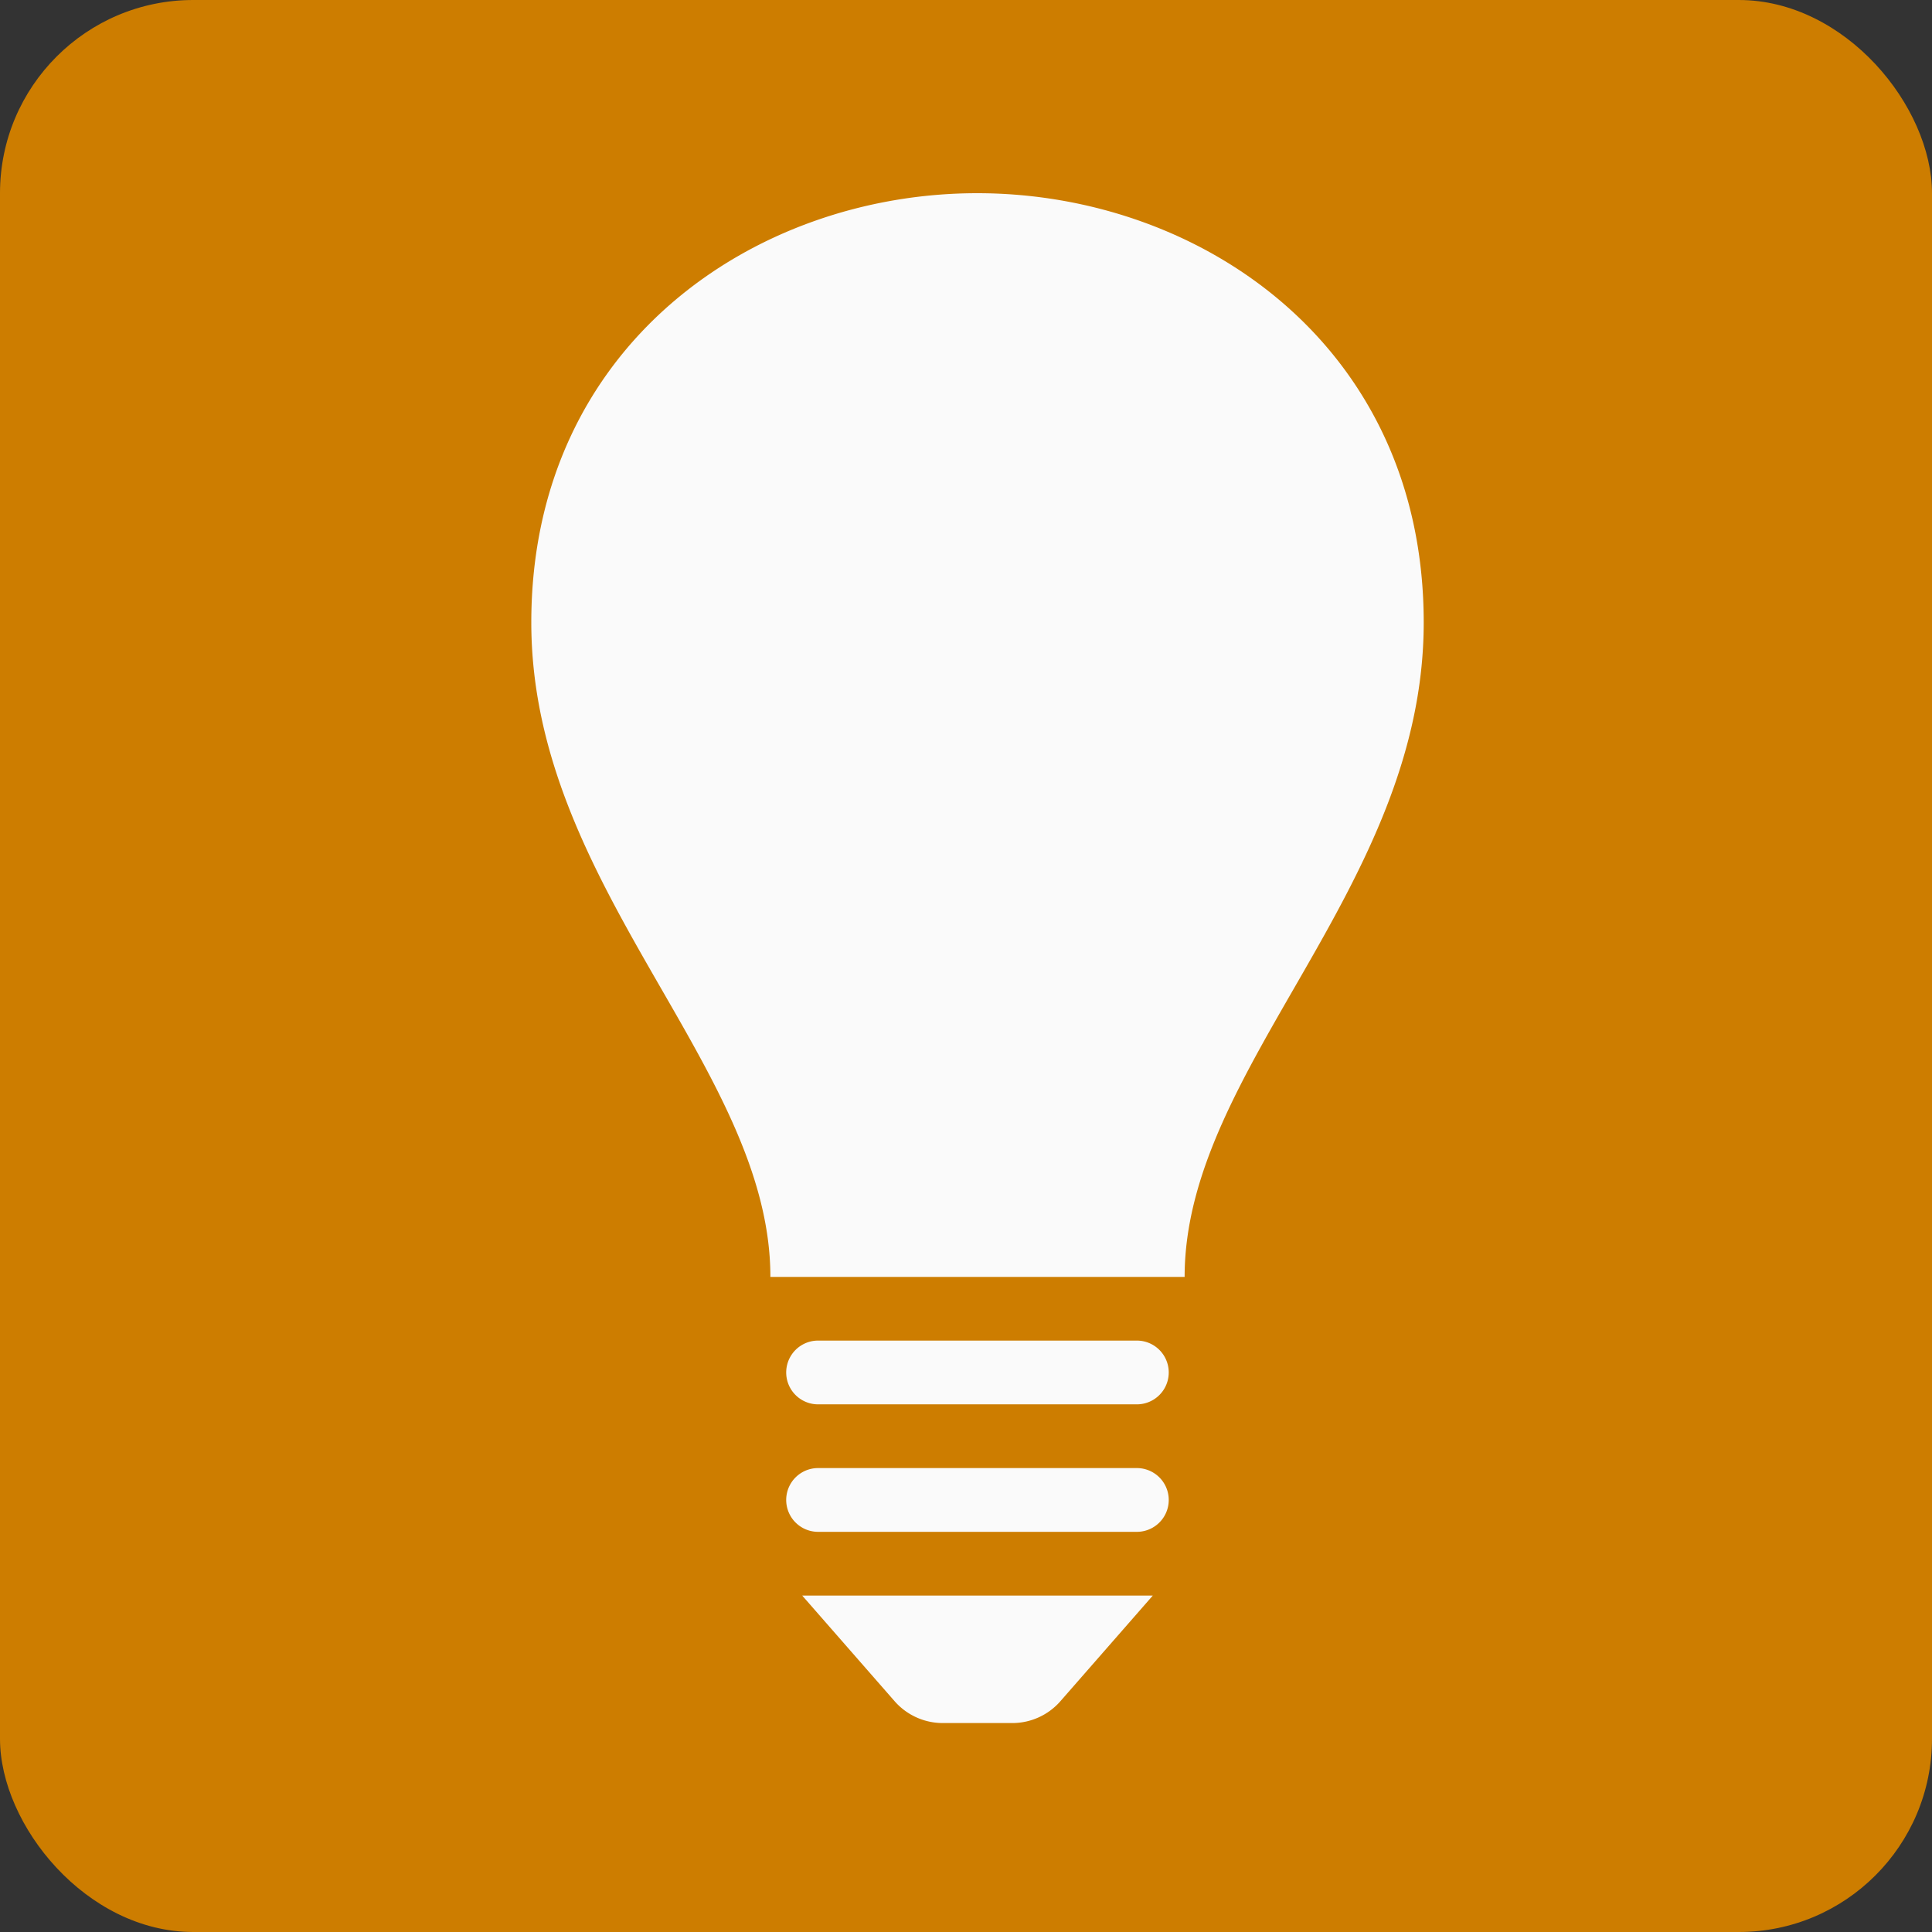
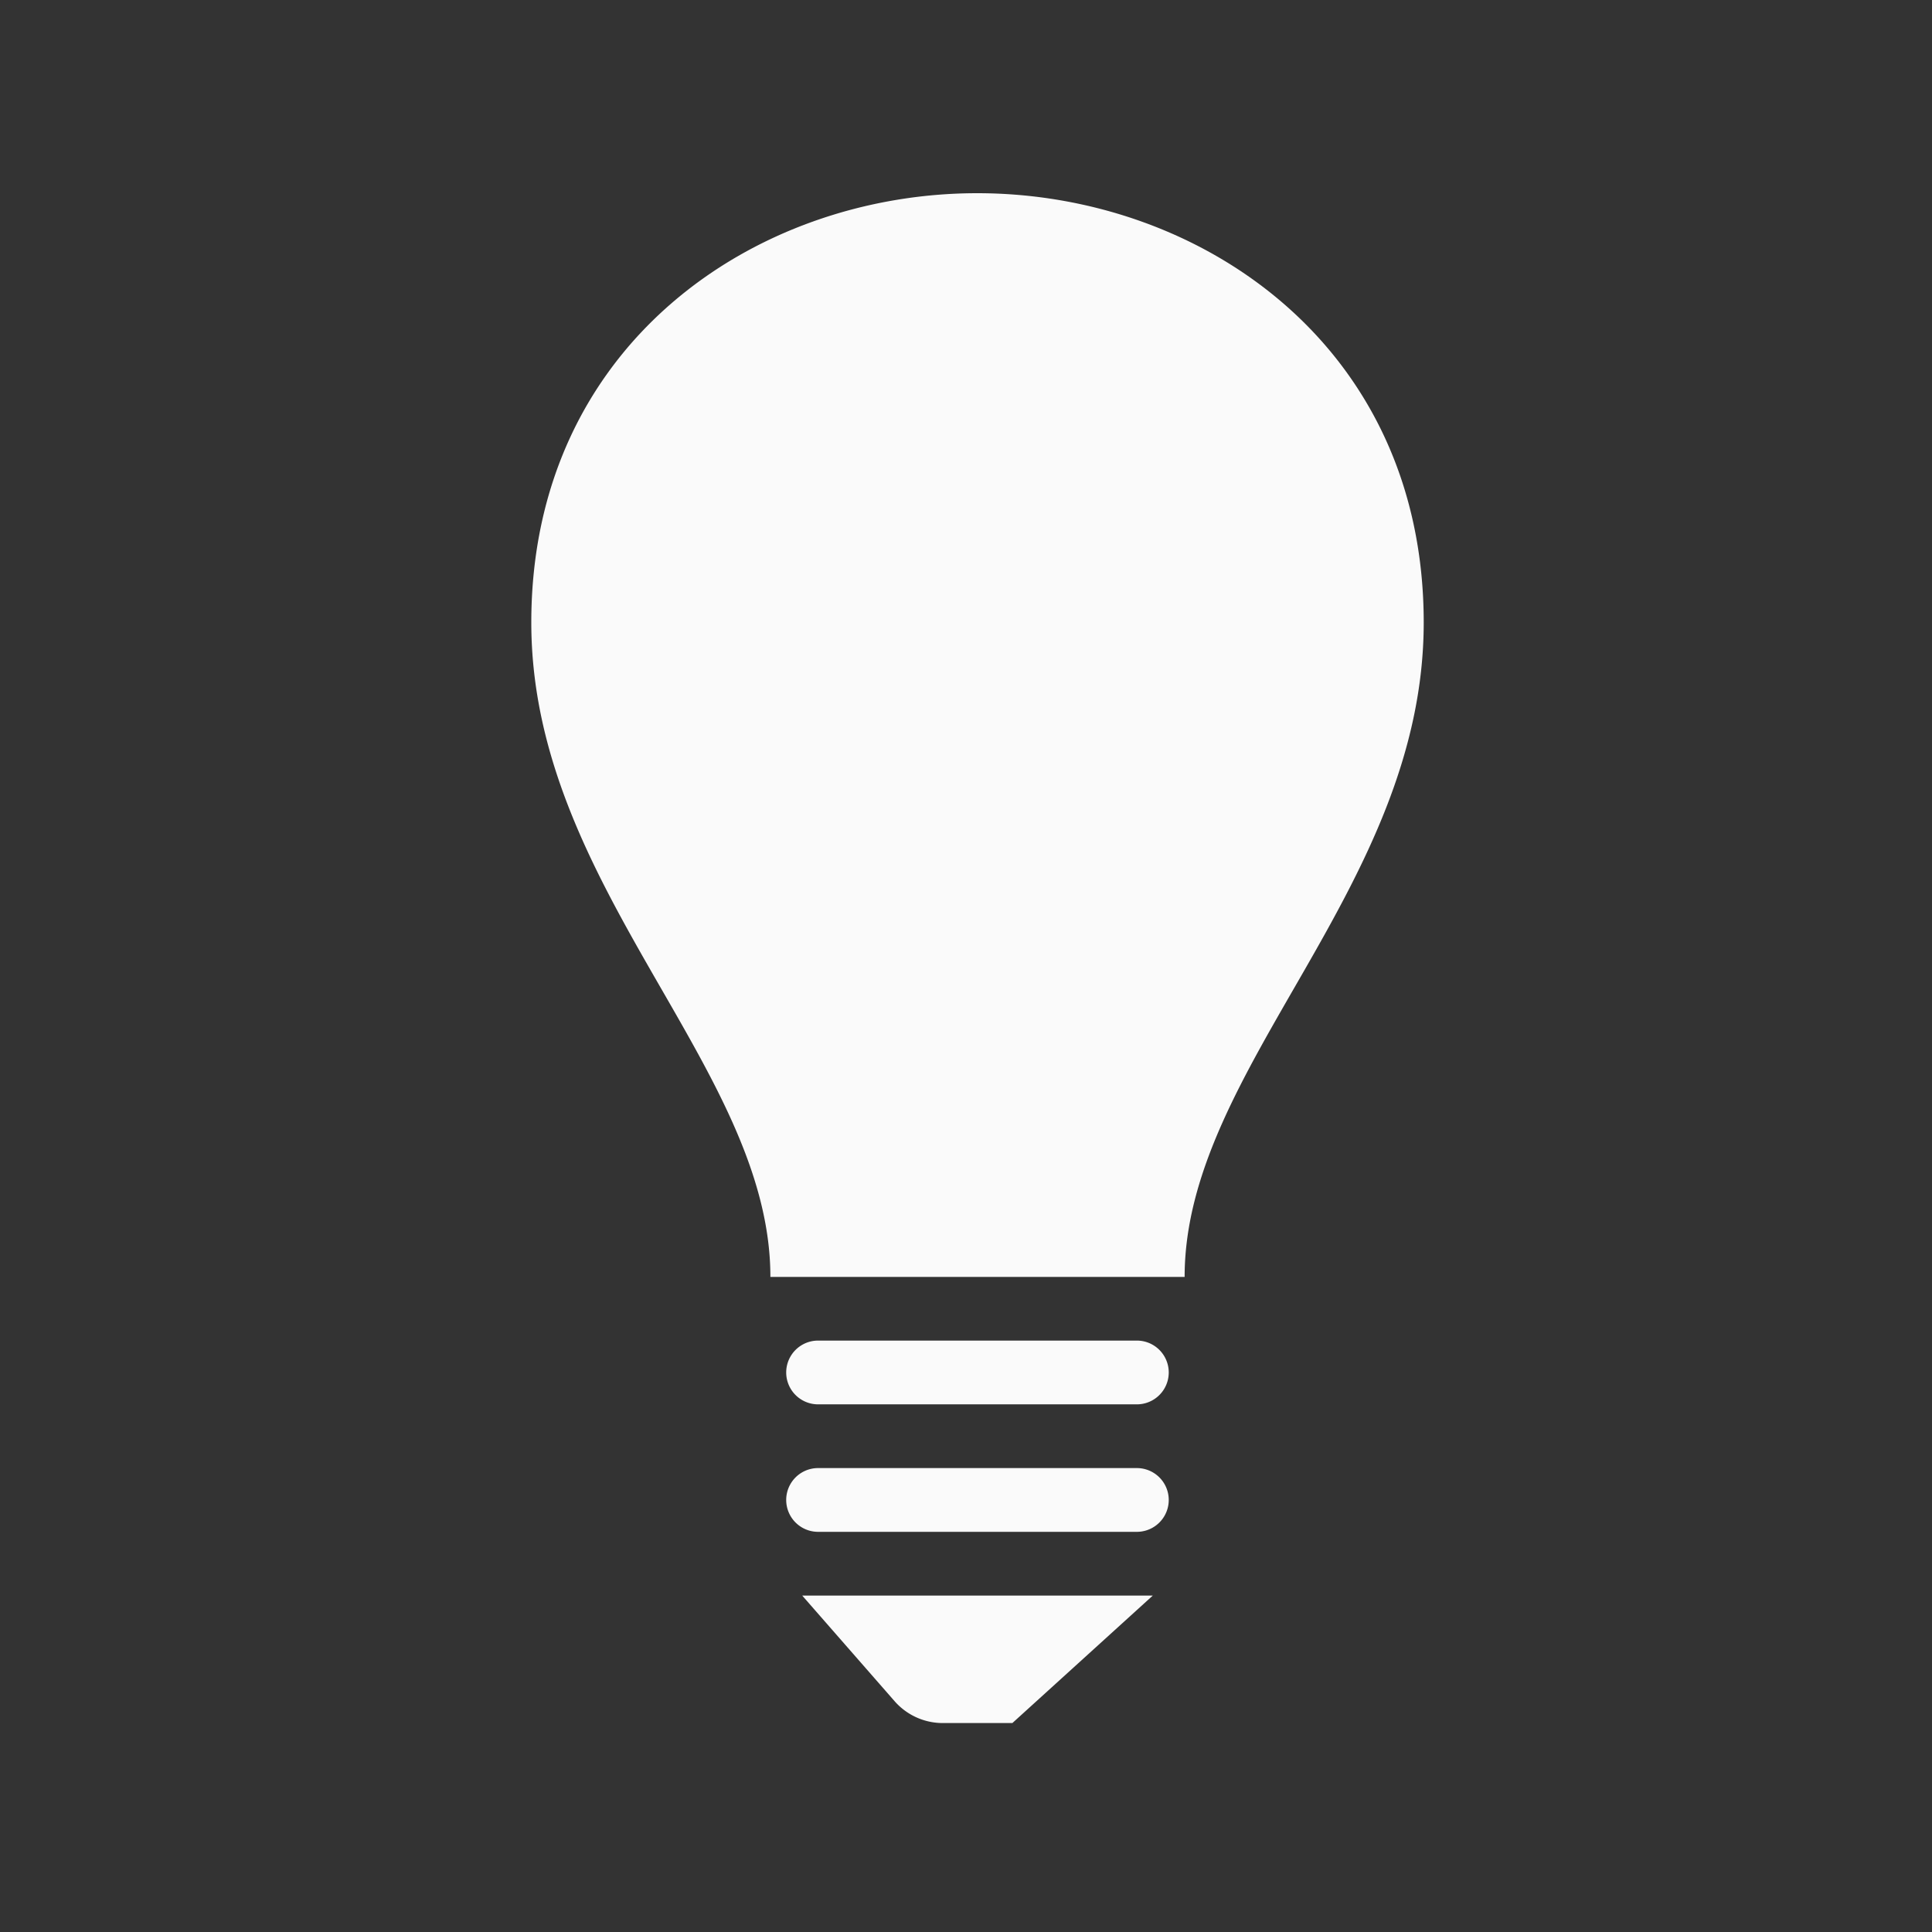
<svg xmlns="http://www.w3.org/2000/svg" width="80" height="80" viewBox="0 0 80 80">
  <rect x="0" y="0" width="80" height="80" fill="#333333" stroke="none" />
  <g id="icon_necp_01" transform="translate(-590 -4112)">
-     <rect id="長方形_4651" data-name="長方形 4651" width="80" height="80" rx="8" transform="translate(590 4112)" fill="#cd7d00" />
-     <path id="iconmonstr-light-bulb-1" d="M41.953,17.774c0,10.991-9.9,18.424-9.9,27.1H14.9C14.9,36.2,5,28.763,5,17.774,5,6.311,14.233,0,23.466,0S41.953,6.319,41.953,17.774ZM30.075,47.511h-13.2a1.32,1.32,0,1,0,0,2.64h13.2a1.32,1.32,0,1,0,0-2.64Zm0,5.279h-13.2a1.32,1.32,0,0,0,0,2.64h13.2a1.32,1.32,0,0,0,0-2.64Zm.66,5.279H16.218l3.83,4.379a2.652,2.652,0,0,0,1.988.9H24.92a2.646,2.646,0,0,0,1.985-.9Z" transform="translate(607 4120)" fill="#fafafa" />
+     <path id="iconmonstr-light-bulb-1" d="M41.953,17.774c0,10.991-9.9,18.424-9.9,27.1H14.9C14.9,36.2,5,28.763,5,17.774,5,6.311,14.233,0,23.466,0S41.953,6.319,41.953,17.774ZM30.075,47.511h-13.2a1.32,1.32,0,1,0,0,2.64h13.2a1.32,1.32,0,1,0,0-2.64Zm0,5.279h-13.2a1.32,1.32,0,0,0,0,2.64h13.2a1.32,1.32,0,0,0,0-2.64Zm.66,5.279H16.218l3.83,4.379a2.652,2.652,0,0,0,1.988.9H24.92Z" transform="translate(607 4120)" fill="#fafafa" />
  </g>
</svg>